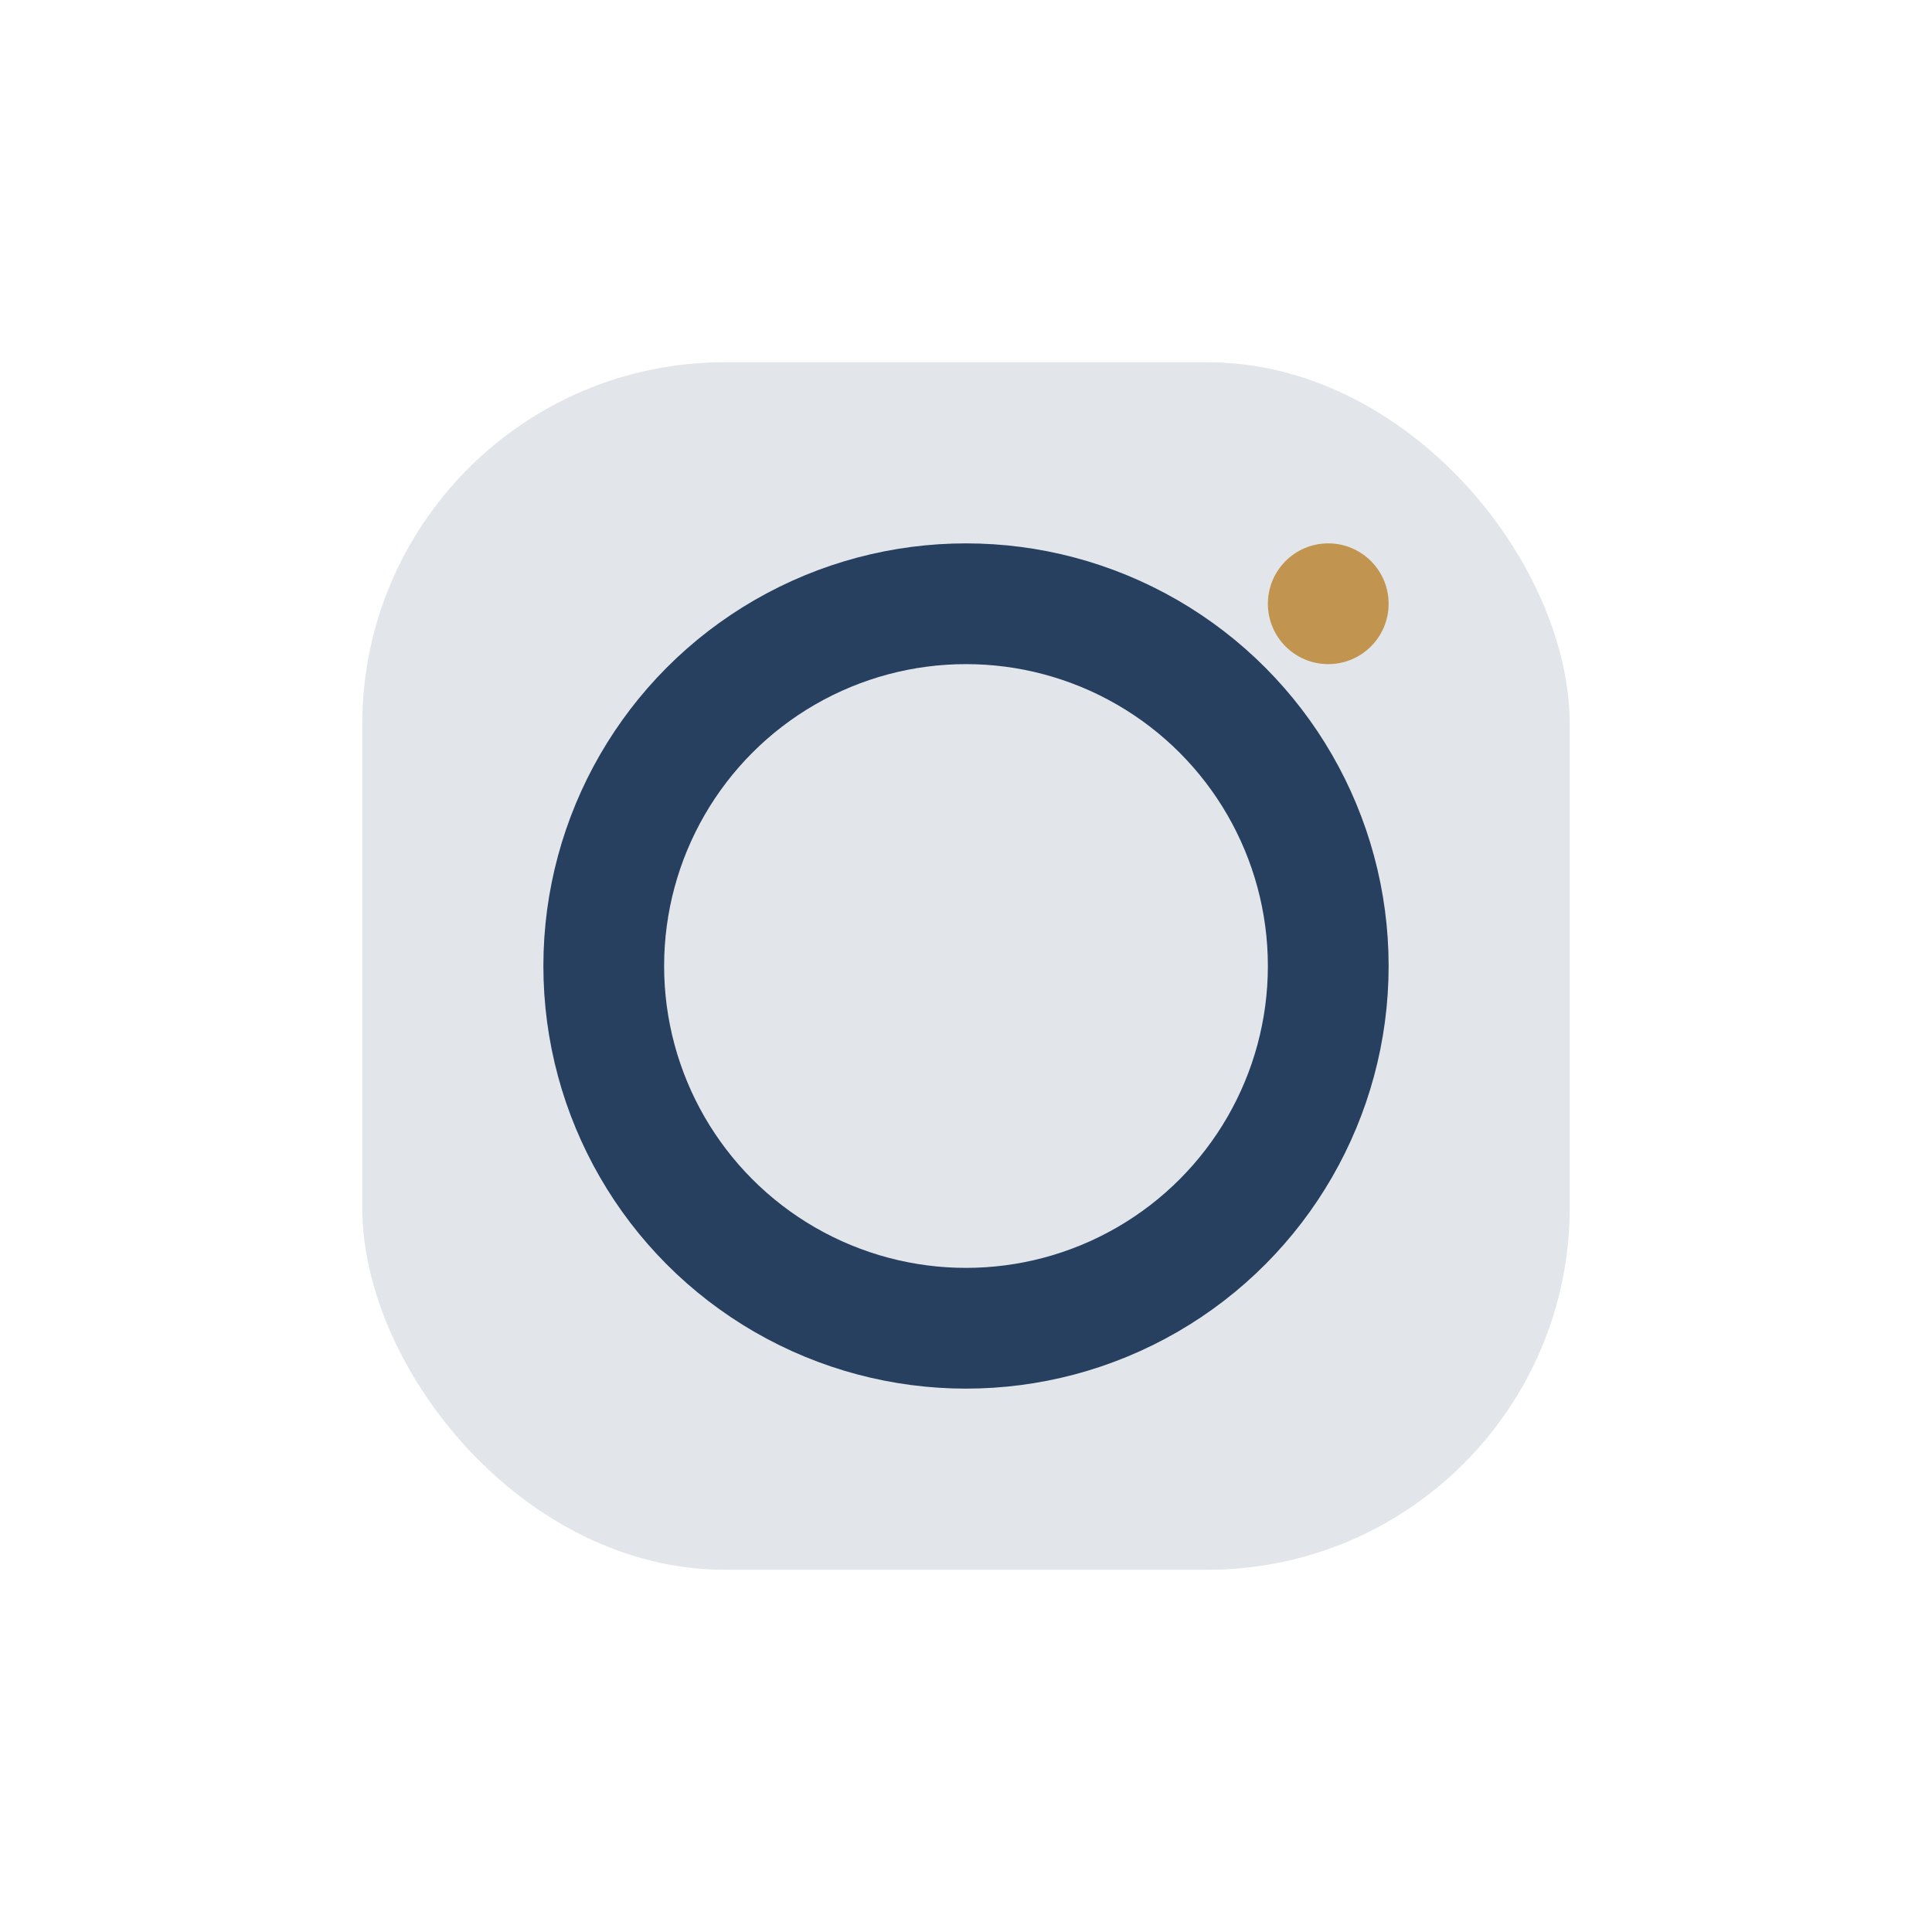
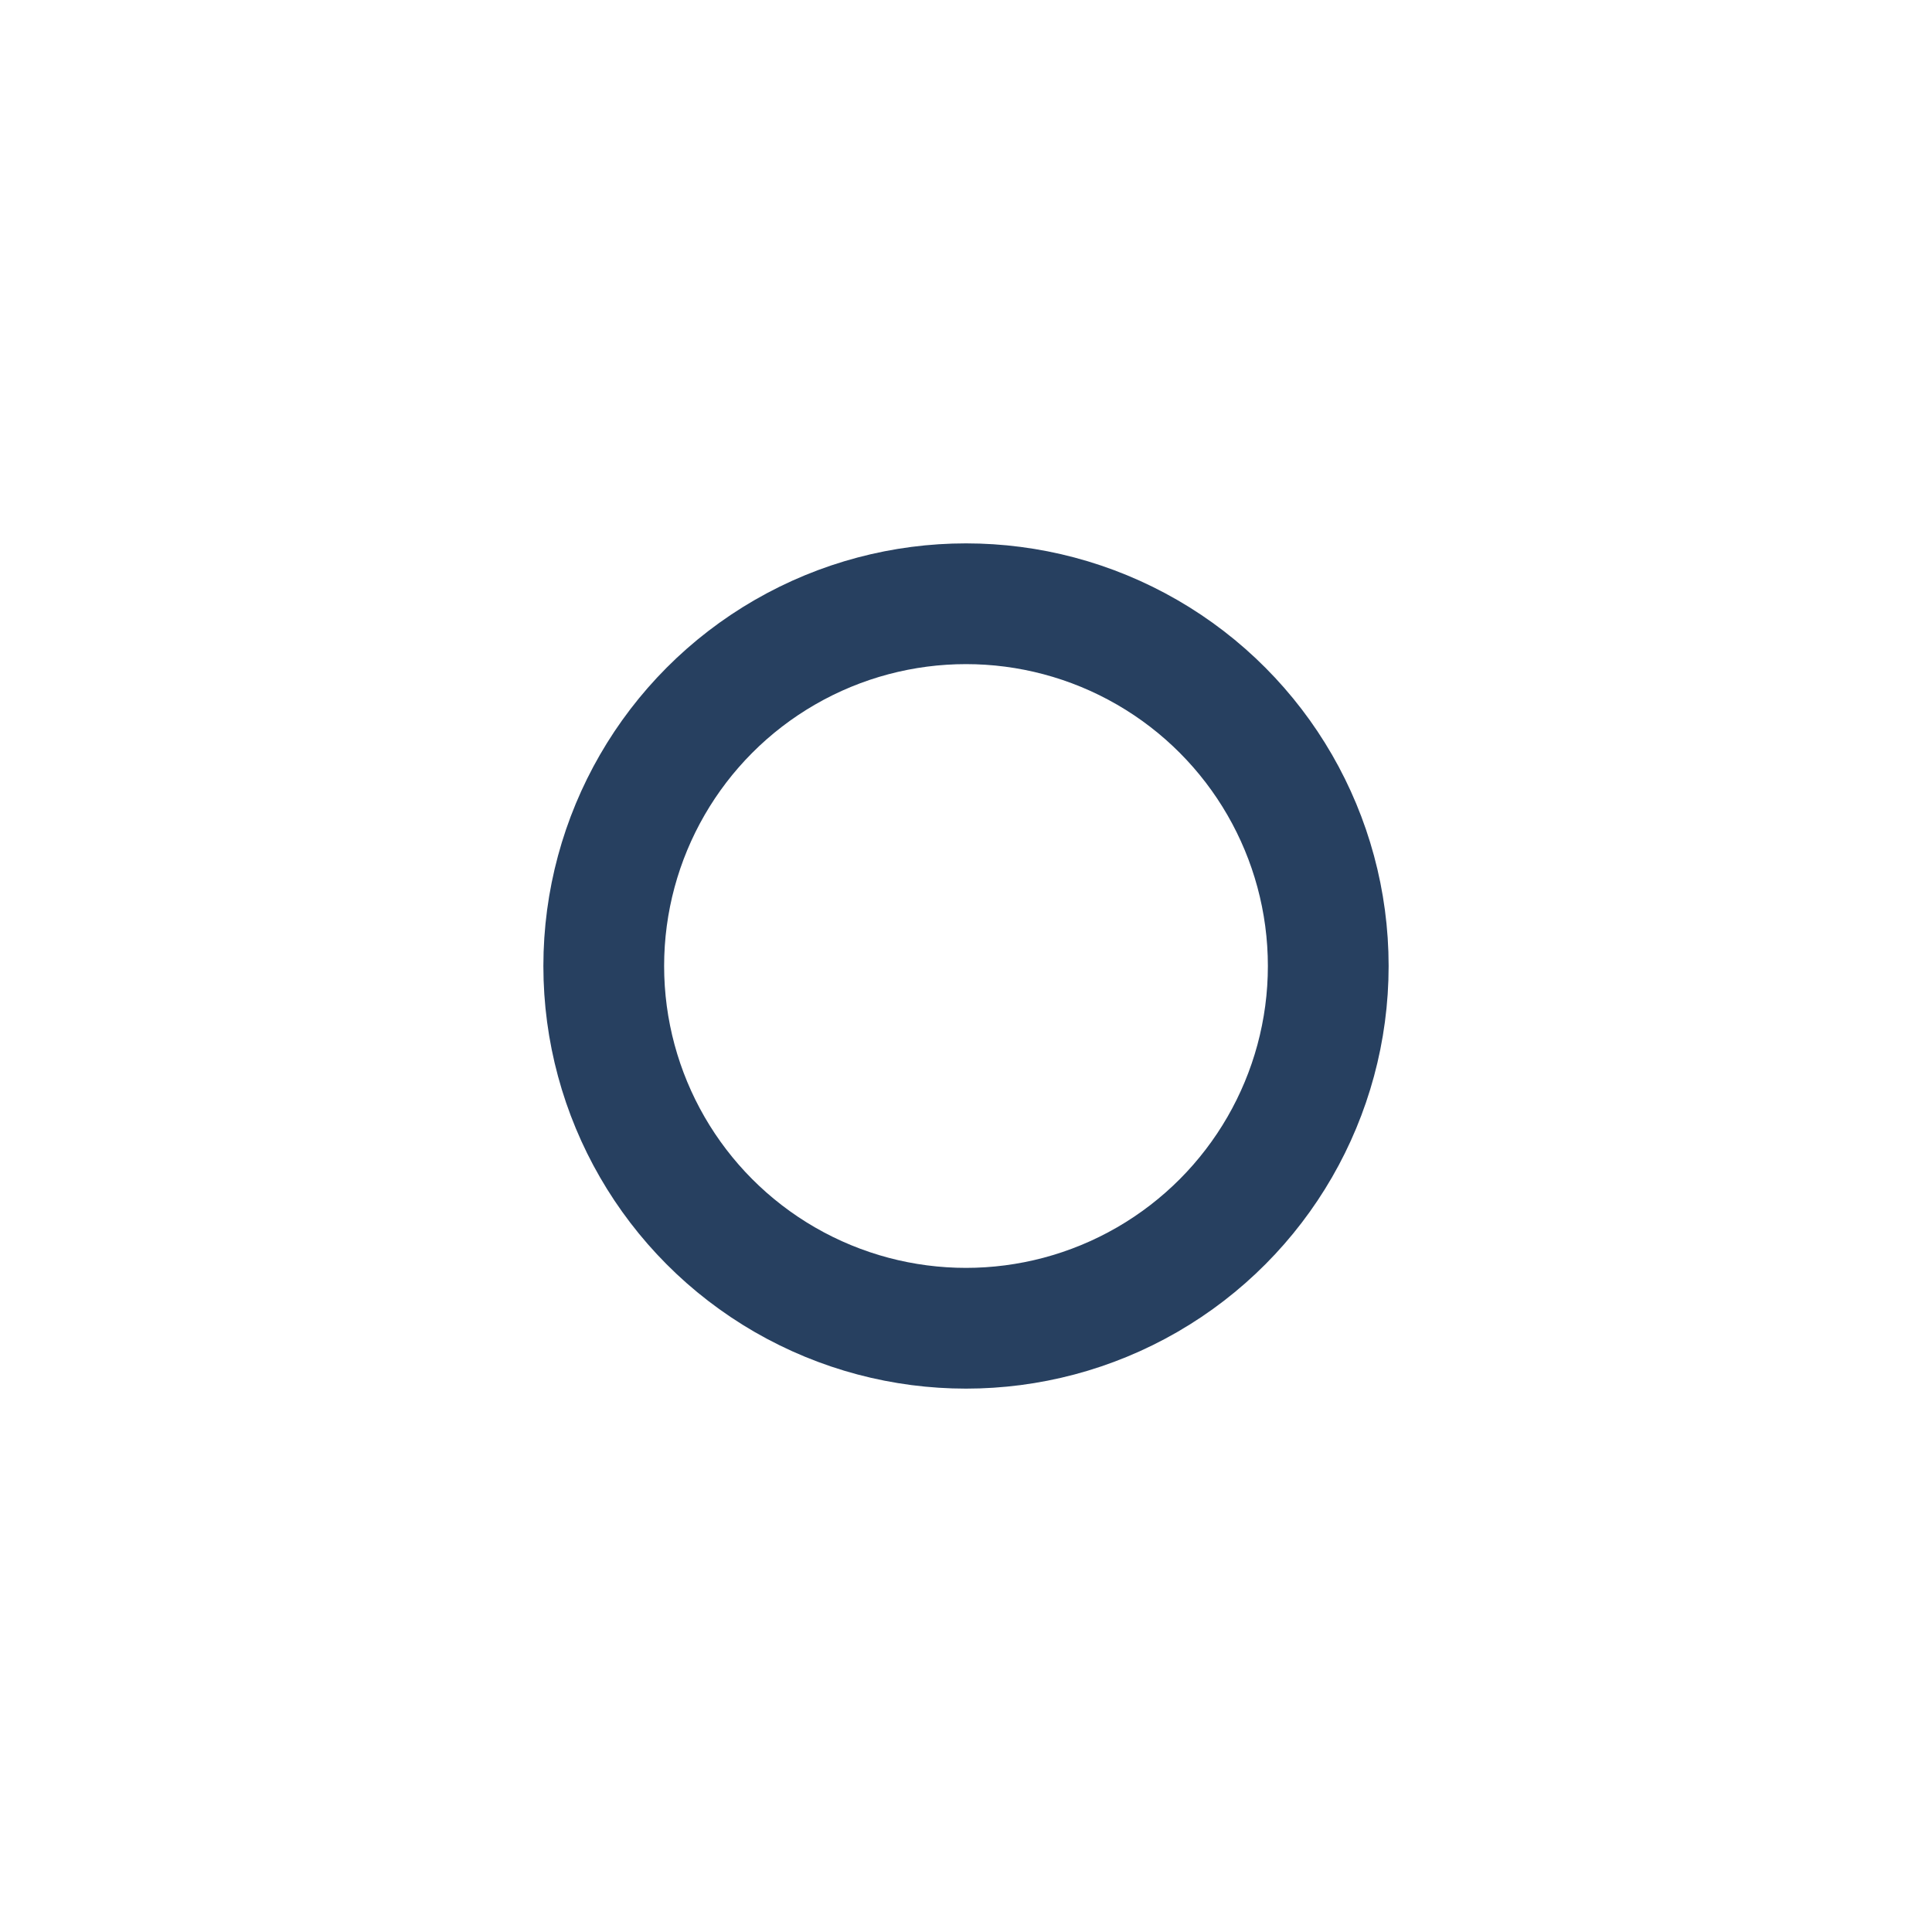
<svg xmlns="http://www.w3.org/2000/svg" width="32" height="32" viewBox="0 0 32 32">
-   <rect x="6" y="6" width="20" height="20" rx="6" fill="#E2E6EA" />
  <circle cx="16" cy="16" r="6" stroke="#274060" stroke-width="2" fill="none" />
-   <circle cx="22" cy="10" r="1" fill="#C1954F" />
</svg>